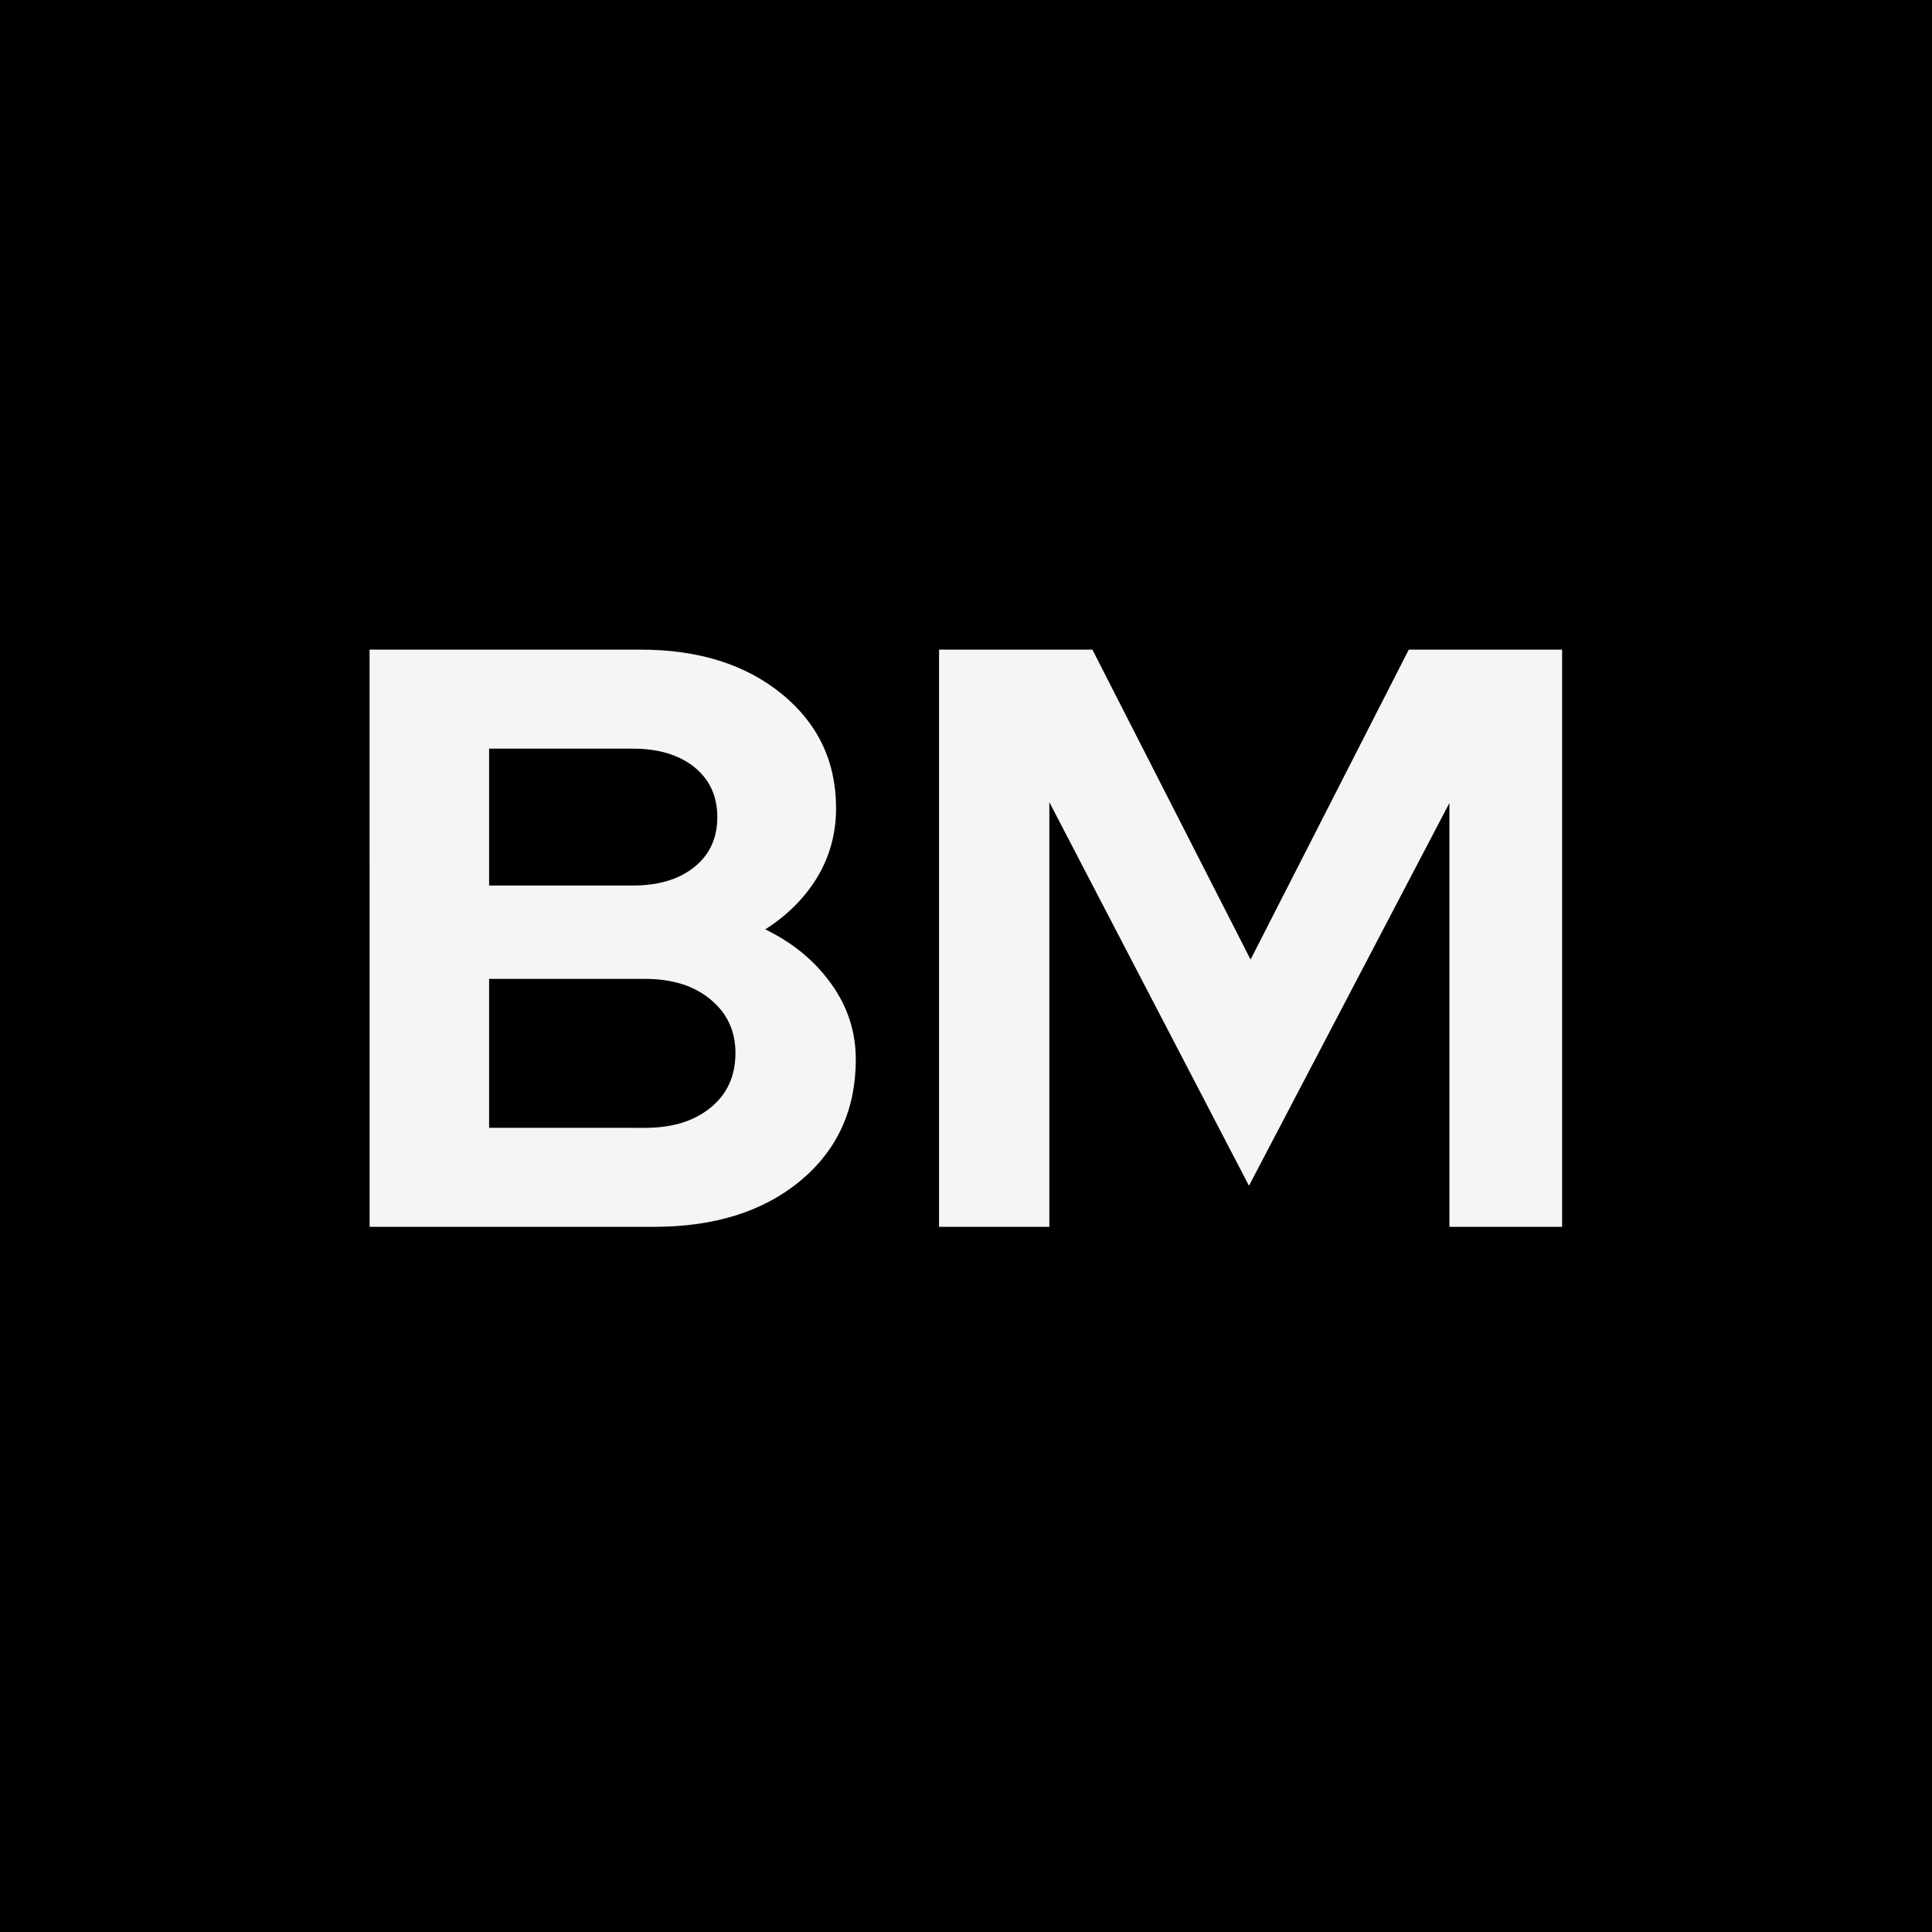
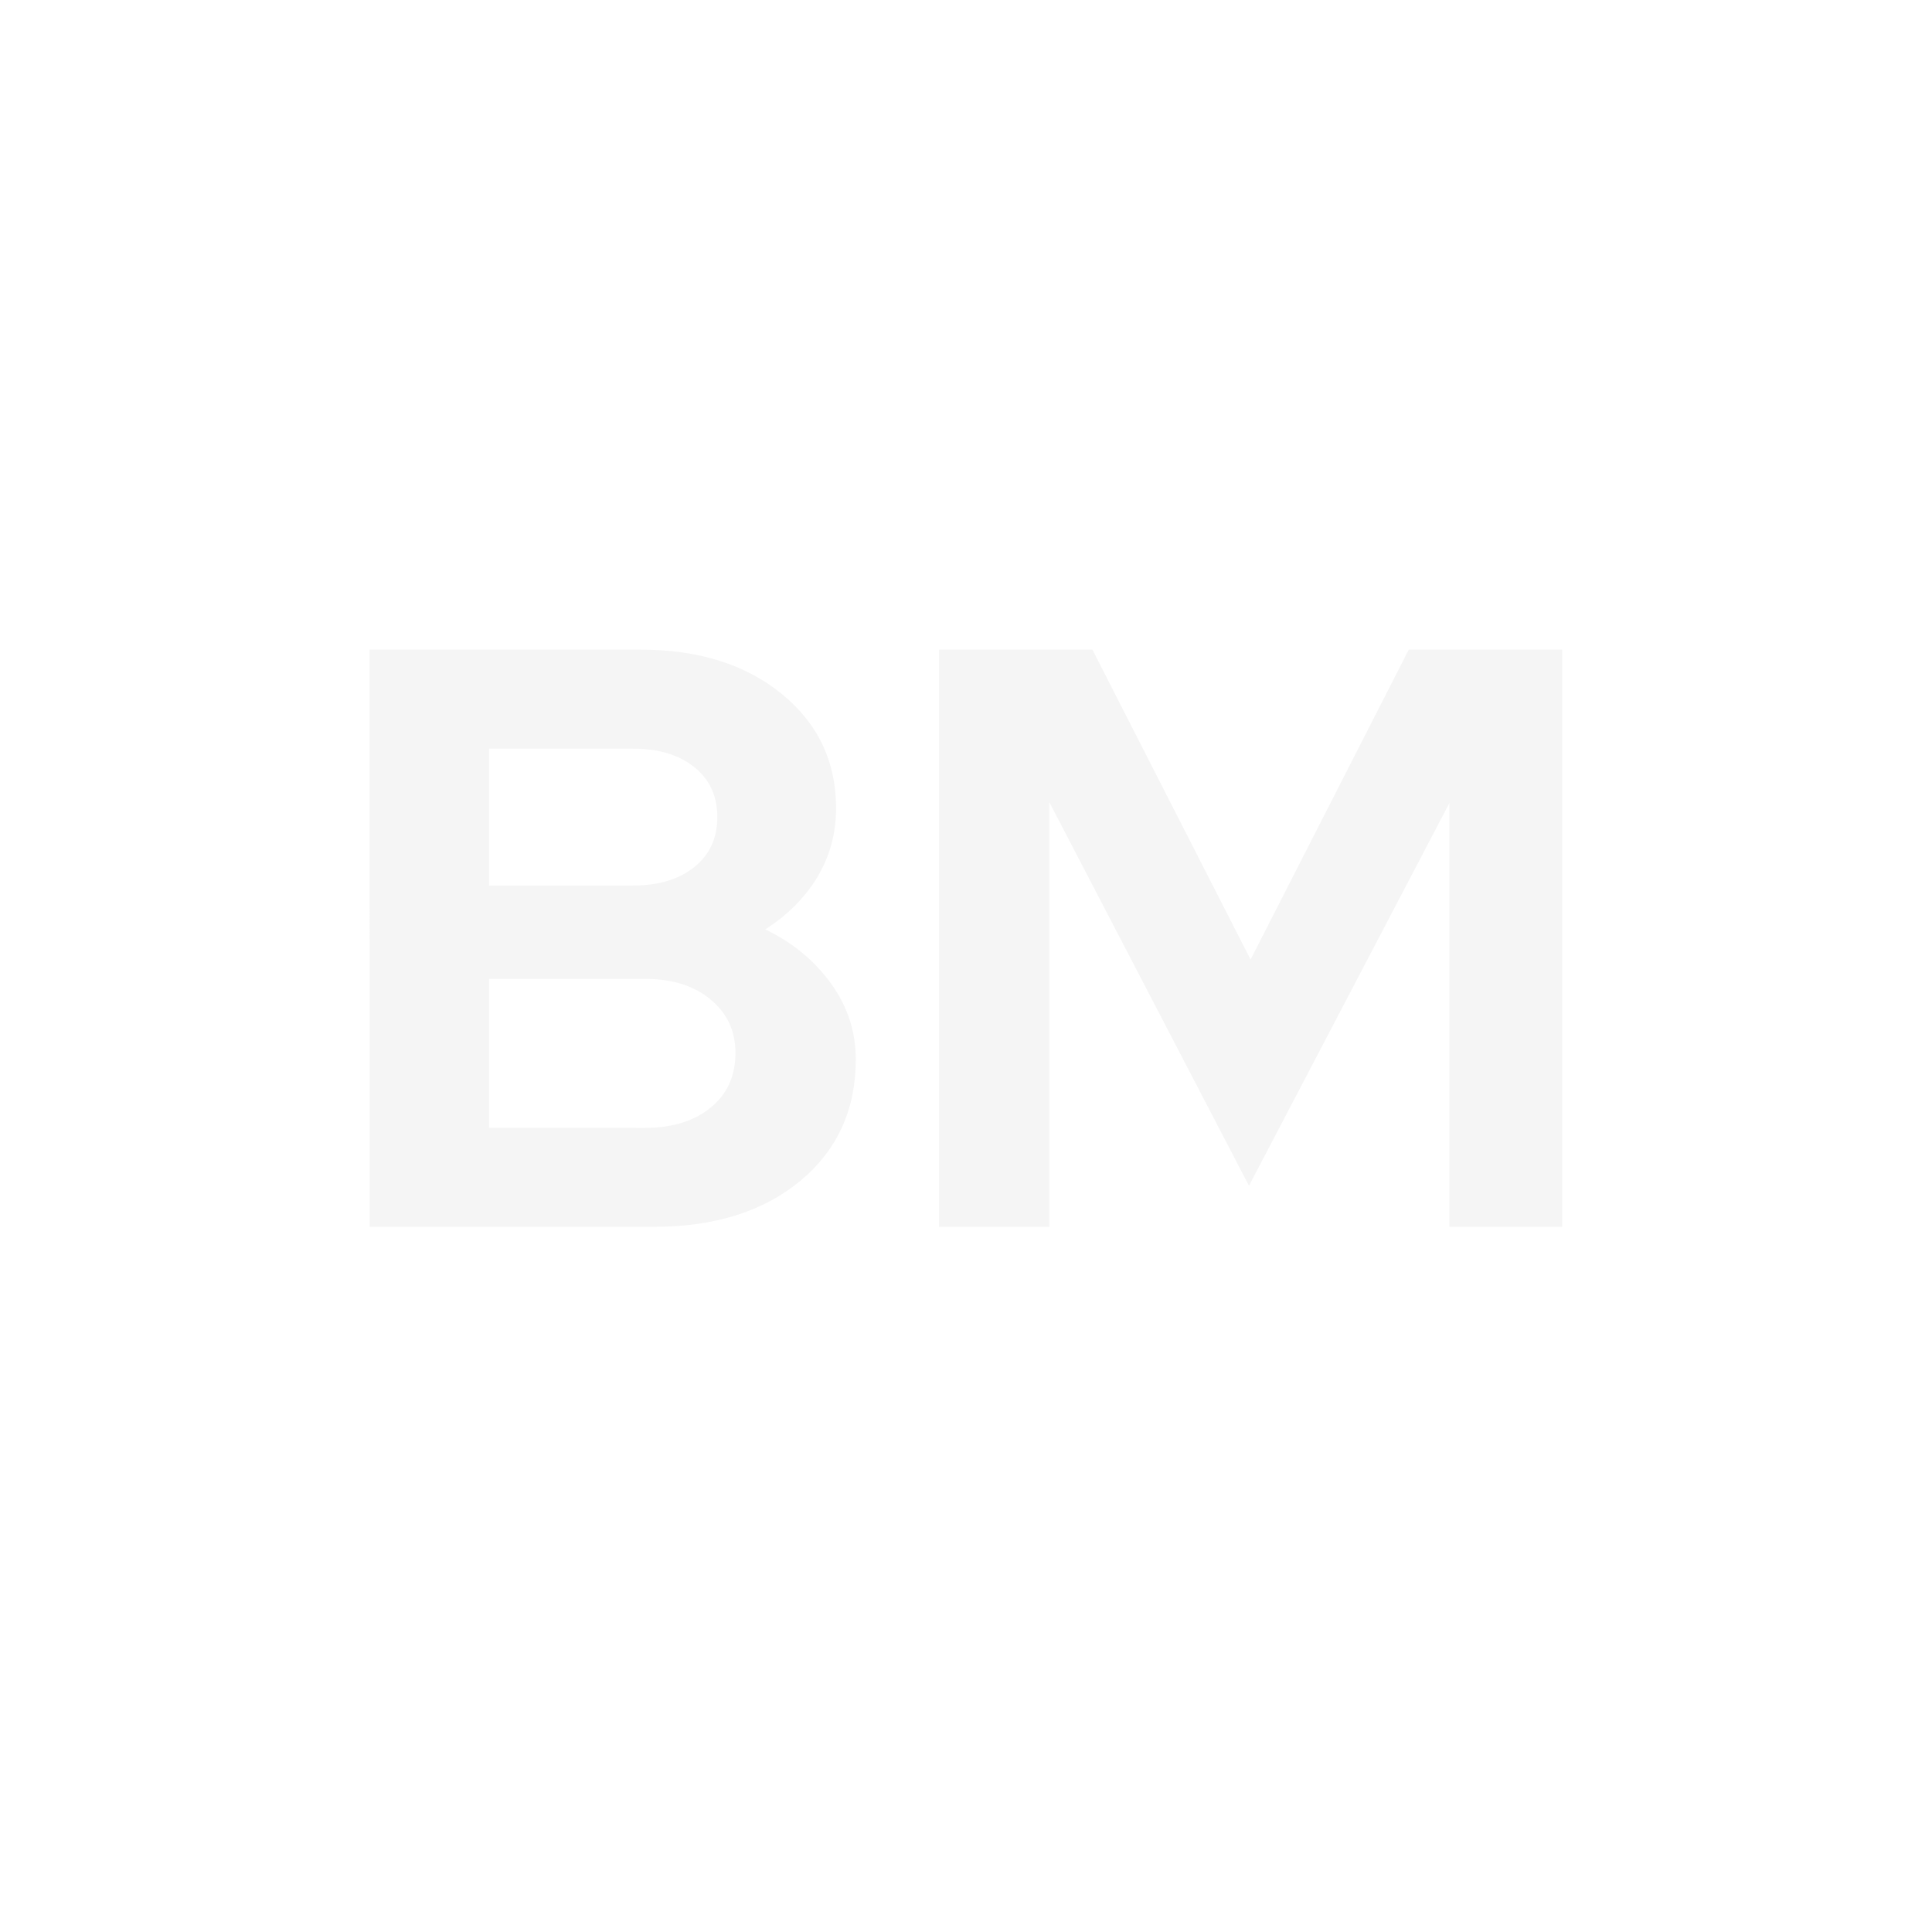
<svg xmlns="http://www.w3.org/2000/svg" data-bbox="-7.5 -7.5 90 90" height="100" viewBox="0 0 75 75" width="100" data-type="tint">
  <g>
-     <path fill="#ffffff" d="M82.5-7.5v90h-90v-90z" />
-     <path d="M82.5-7.5v90h-90v-90z" />
+     <path d="M82.5-7.5v90v-90z" />
    <path d="M14.347 25.219h10.53q3.36.001 5.47 1.718c1.406 1.149 2.109 2.625 2.109 4.438q-.001 1.47-.734 2.688-.739 1.206-2.016 2.015 1.593.769 2.547 2.094.968 1.33.969 2.953 0 2.925-2.157 4.719-2.156 1.78-5.672 1.781H14.348Zm10.234 3.843h-5.594v5.313h5.594q1.483.001 2.375-.719c.594-.476.89-1.125.89-1.937q0-1.218-.89-1.938-.892-.716-2.375-.718m.453 14.72q1.593.001 2.547-.782.968-.779.969-2.125 0-1.28-.969-2.078Q26.627 38 25.034 38h-6.047v5.781Zm0 0" fill="#f5f5f5" />
    <path d="m48.485 46.031-7.75-14.89v16.484h-4.281V25.219h5.953l6.14 12.031 6.141-12.031h5.953v22.406h-4.375V31.172Zm0 0" fill="#f5f5f5" />
  </g>
</svg>